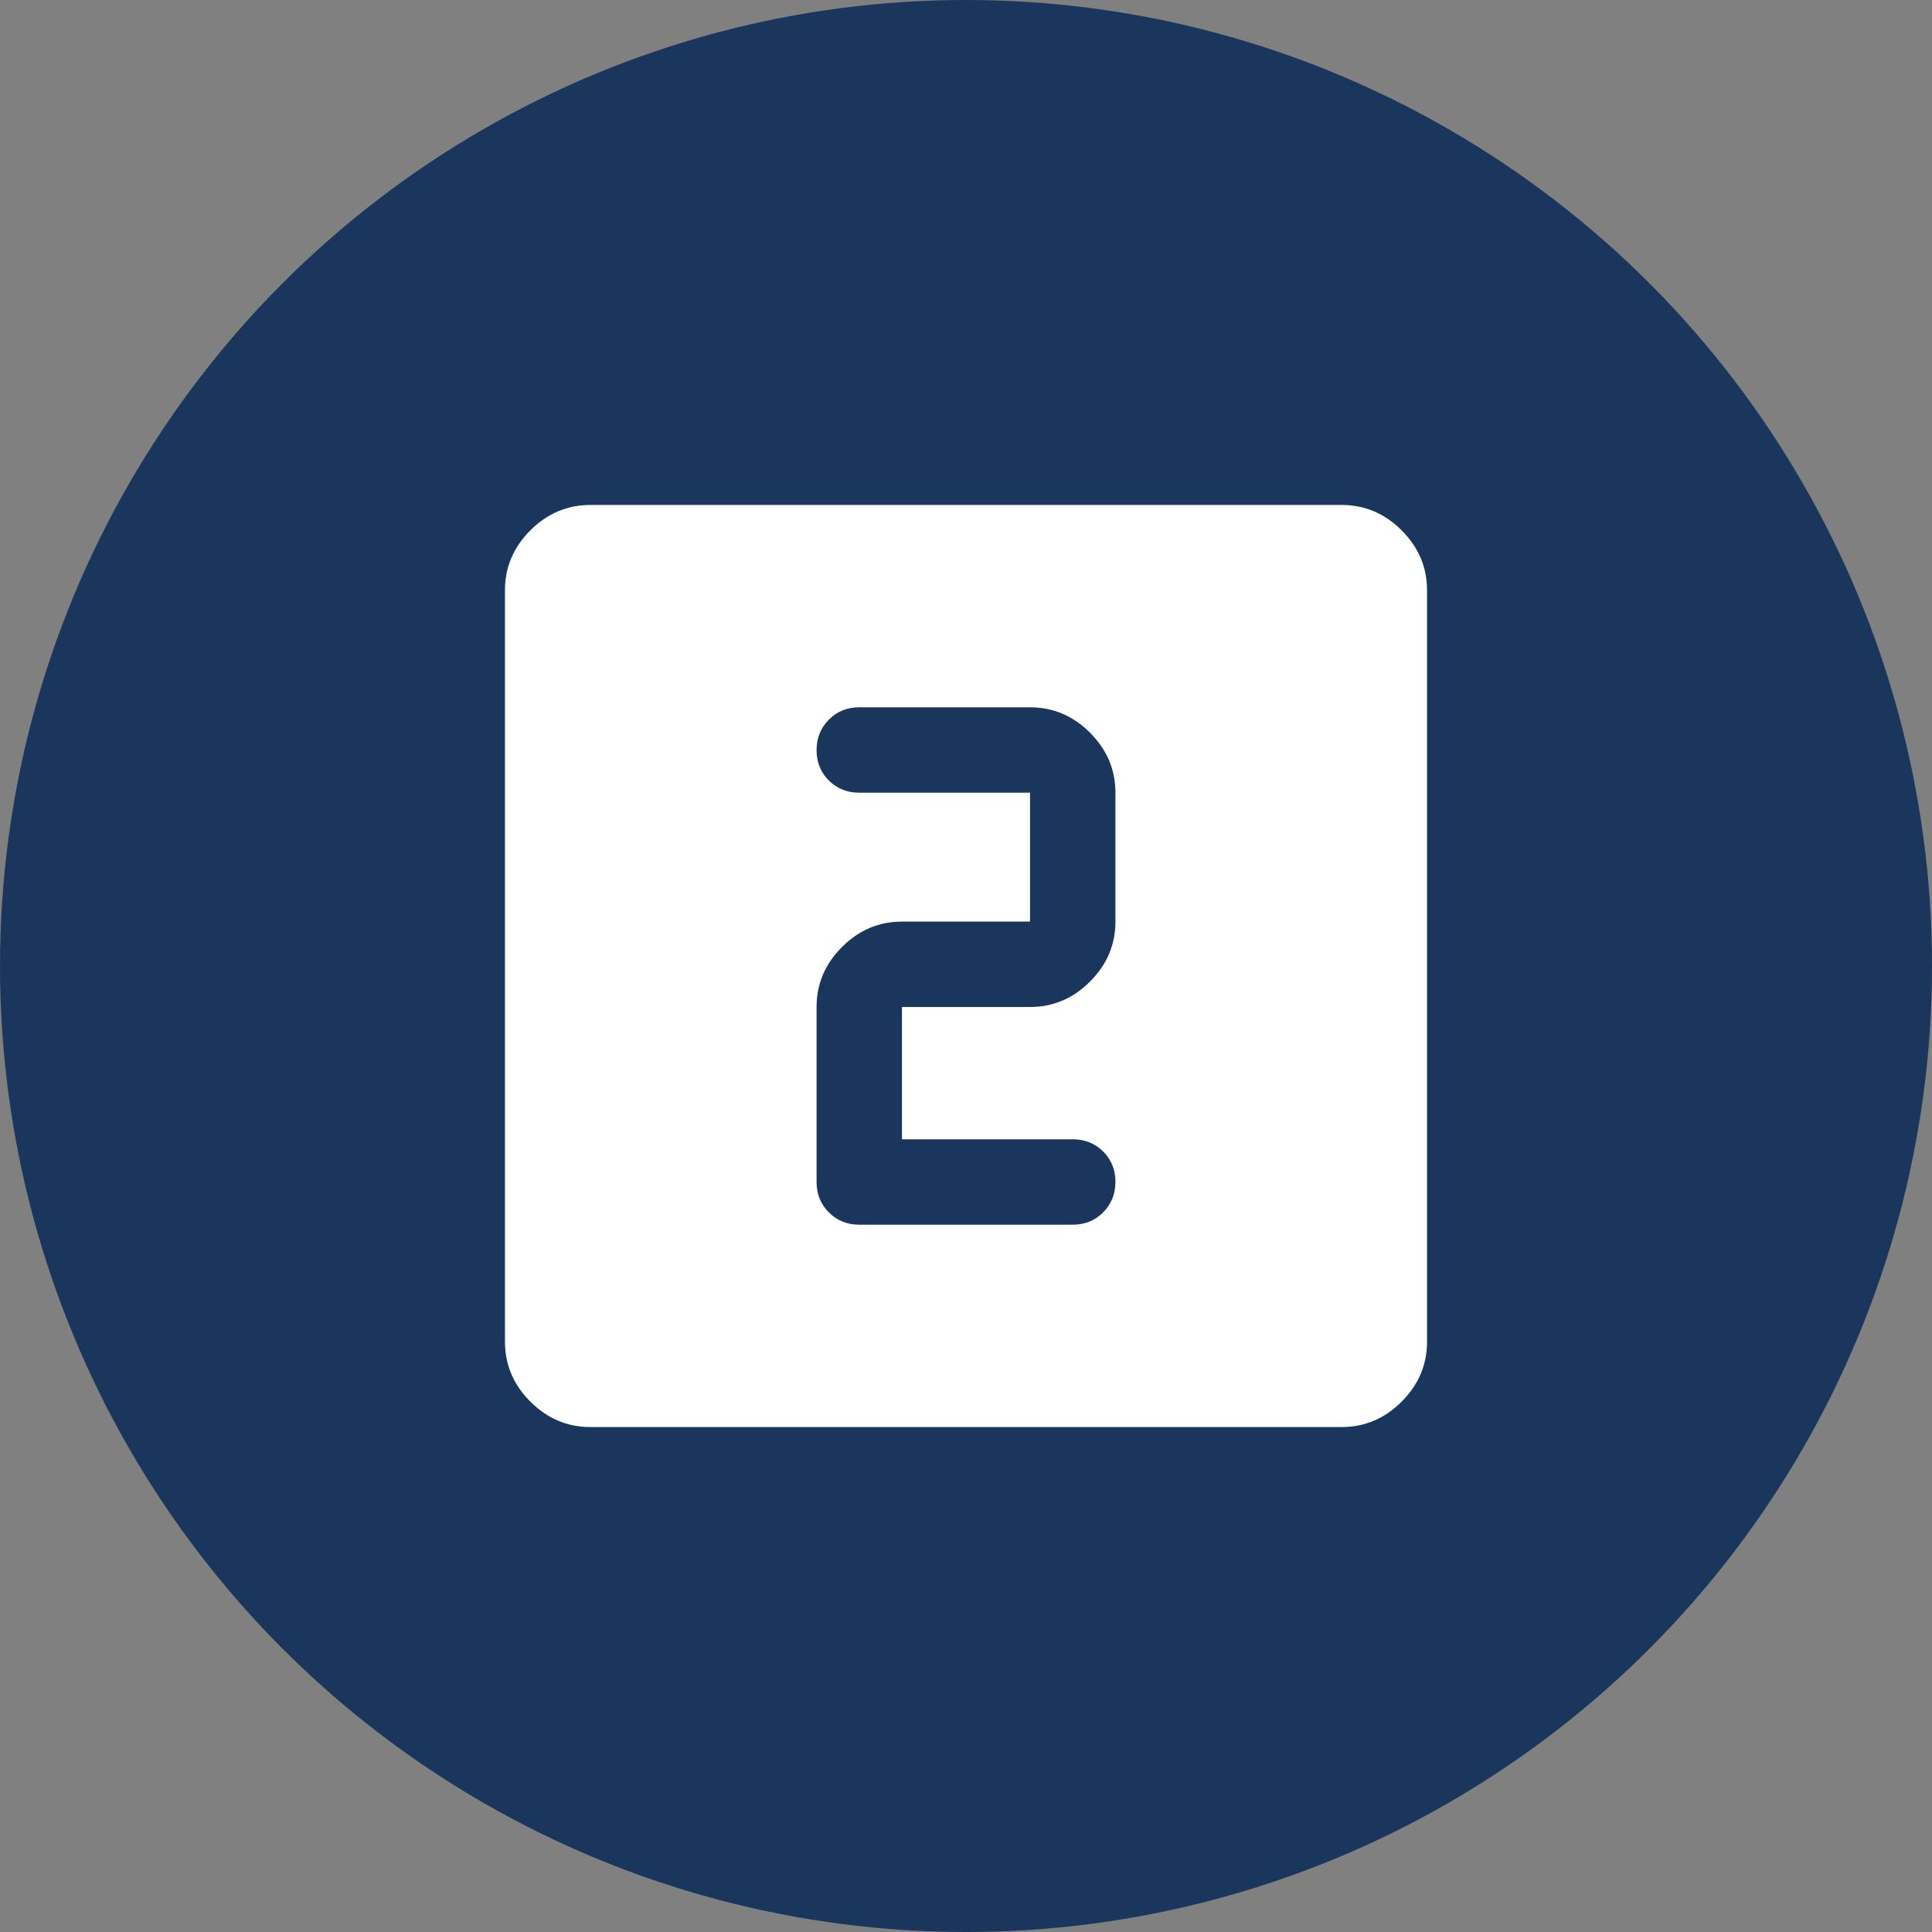
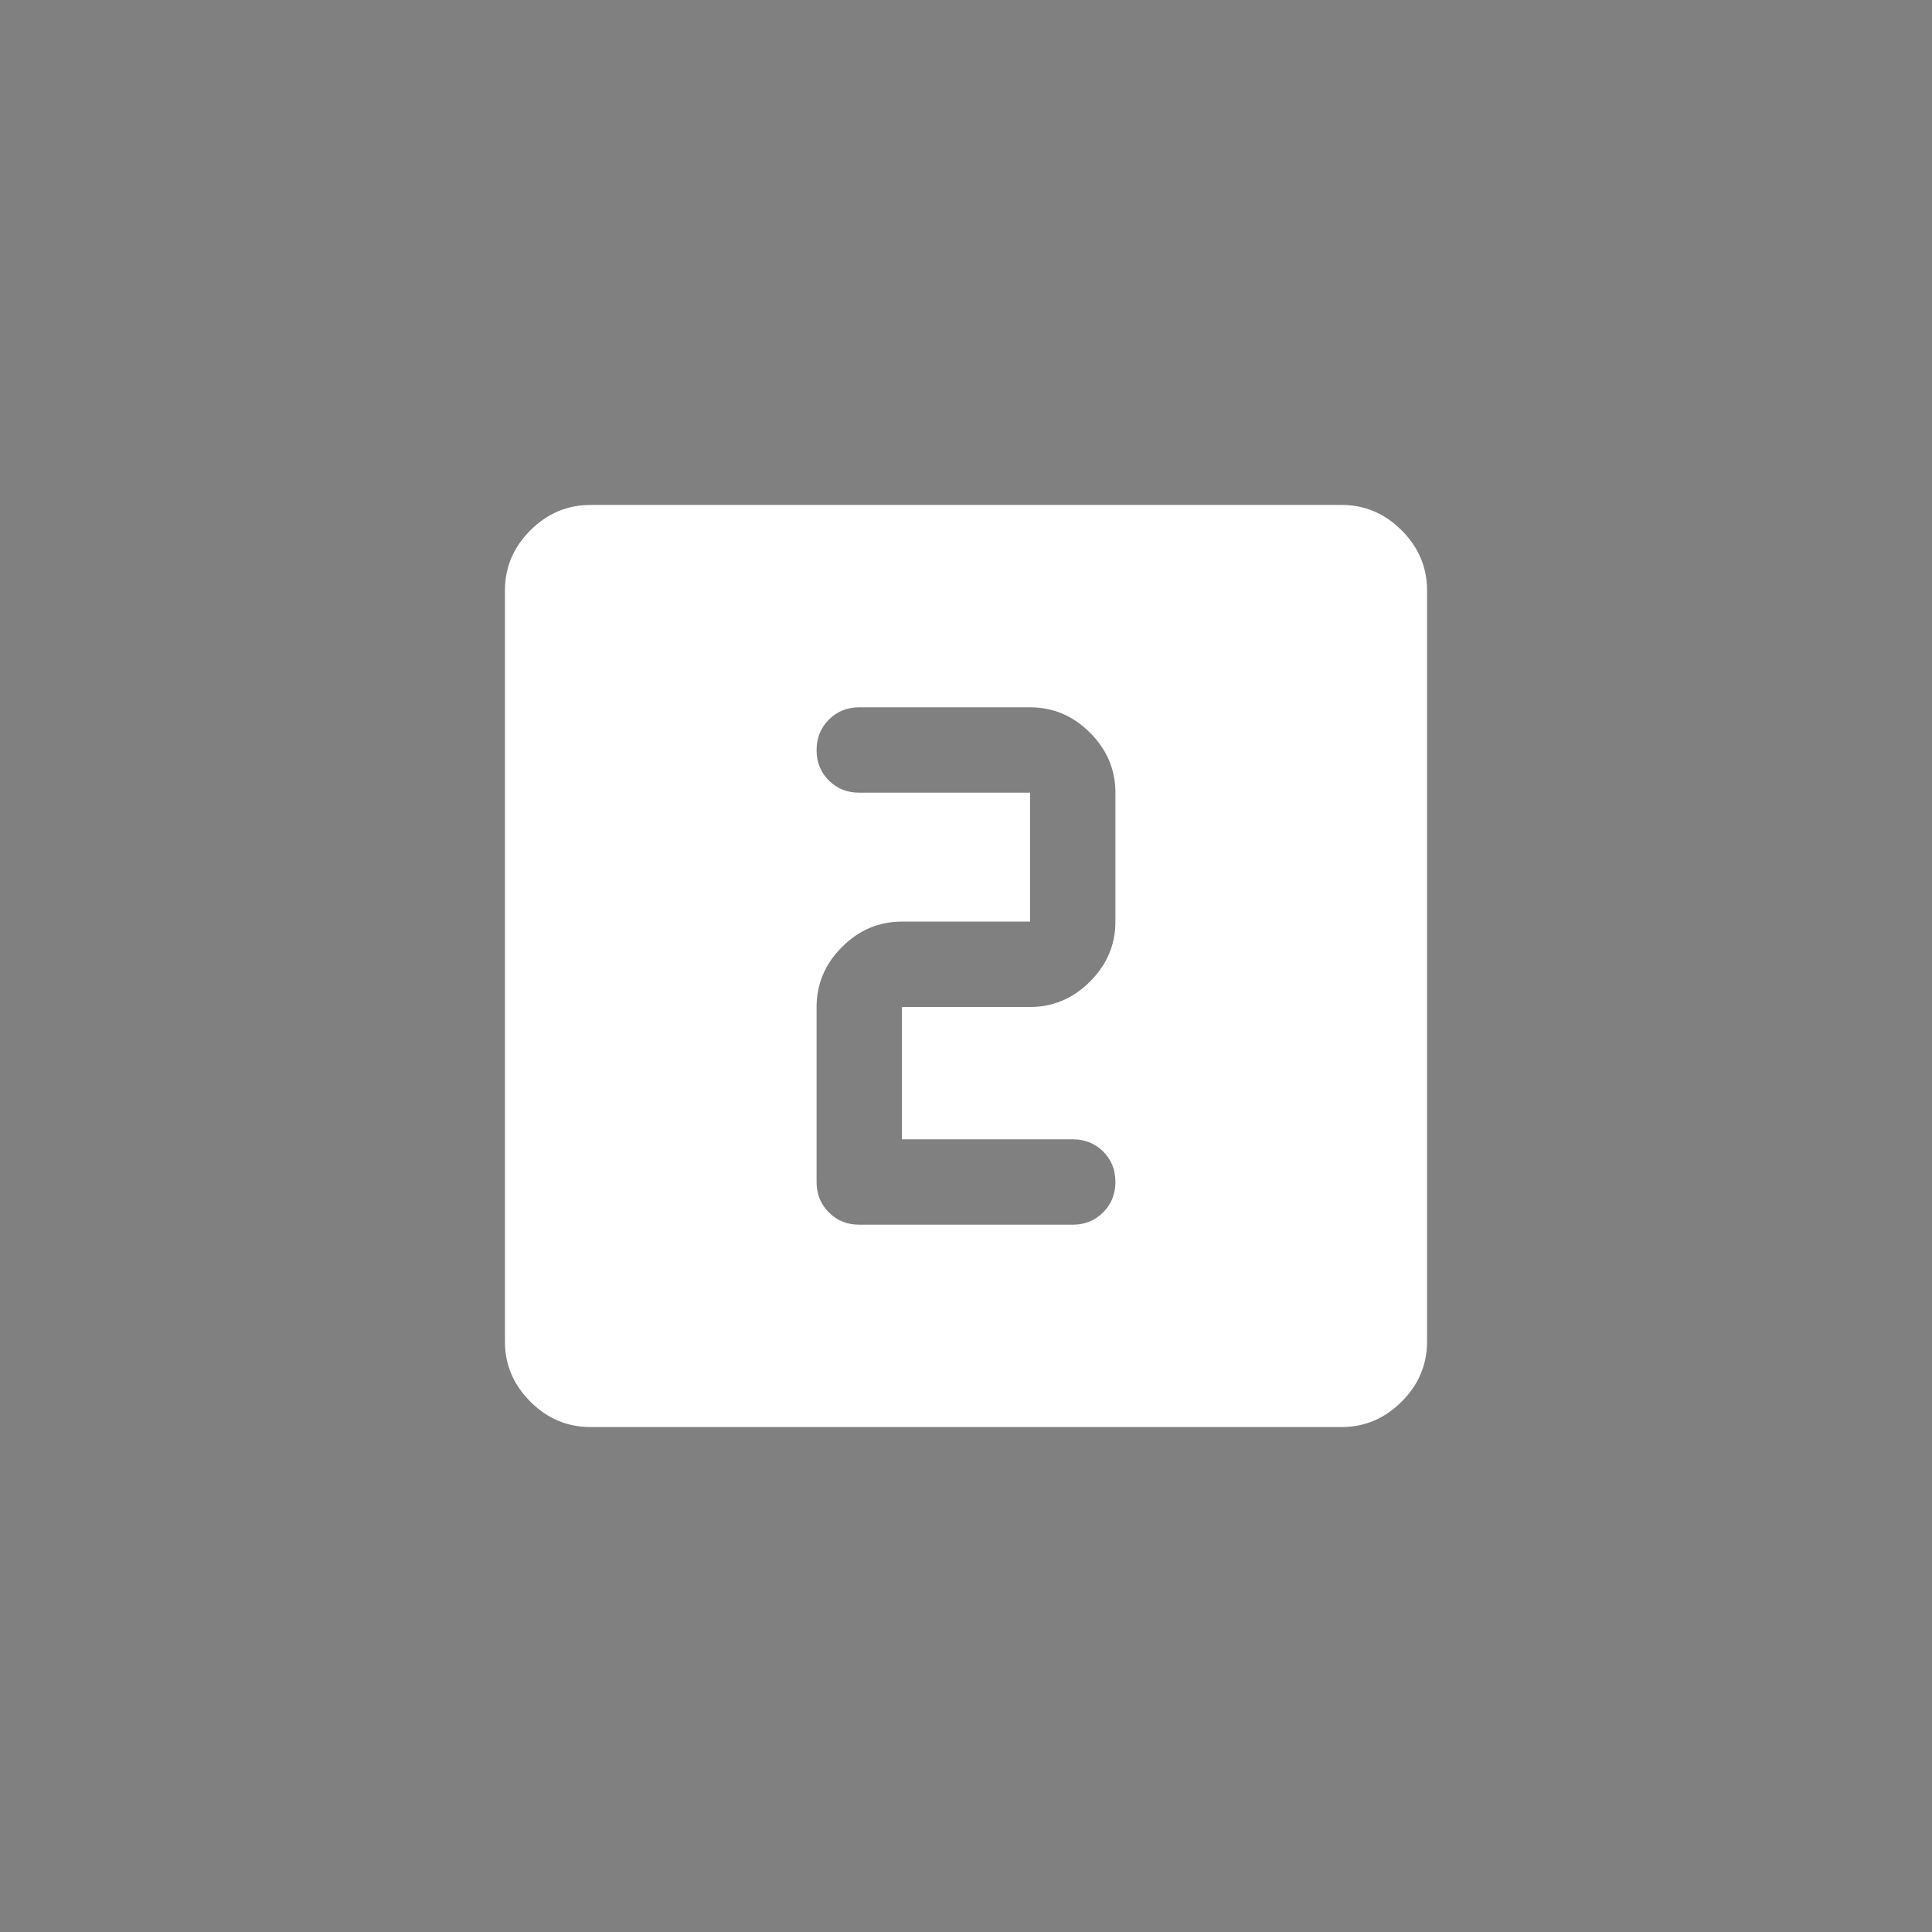
<svg xmlns="http://www.w3.org/2000/svg" width="88" height="88" viewBox="0 0 88 88" fill="none">
  <rect x="0" y="0" width="88" height="88" fill="#808080" stroke="none" />
-   <circle cx="44" cy="44" r="44" fill="#1B365D" />
  <path d="M41.083 51.894V45.867H46.917C47.967 45.867 48.877 45.481 49.648 44.71C50.42 43.938 50.806 43.028 50.806 41.978V36.106C50.806 35.056 50.42 34.145 49.648 33.373C48.877 32.602 47.967 32.217 46.917 32.217H39.139C38.588 32.217 38.126 32.404 37.754 32.778C37.381 33.152 37.194 33.615 37.194 34.168C37.194 34.721 37.381 35.182 37.754 35.552C38.126 35.921 38.588 36.106 39.139 36.106H46.917V41.978H41.083C40.033 41.978 39.123 42.363 38.352 43.135C37.58 43.906 37.194 44.817 37.194 45.867V53.839C37.194 54.39 37.381 54.852 37.754 55.224C38.126 55.597 38.588 55.783 39.139 55.783H48.861C49.412 55.783 49.874 55.596 50.246 55.222C50.619 54.848 50.806 54.385 50.806 53.832C50.806 53.279 50.619 52.818 50.246 52.448C49.874 52.079 49.412 51.894 48.861 51.894H41.083ZM26.889 65C25.839 65 24.928 64.614 24.157 63.843C23.386 63.072 23 62.161 23 61.111V26.889C23 25.839 23.386 24.928 24.157 24.157C24.928 23.386 25.839 23 26.889 23H61.111C62.161 23 63.072 23.386 63.843 24.157C64.614 24.928 65 25.839 65 26.889V61.111C65 62.161 64.614 63.072 63.843 63.843C63.072 64.614 62.161 65 61.111 65H26.889Z" fill="white" />
</svg>